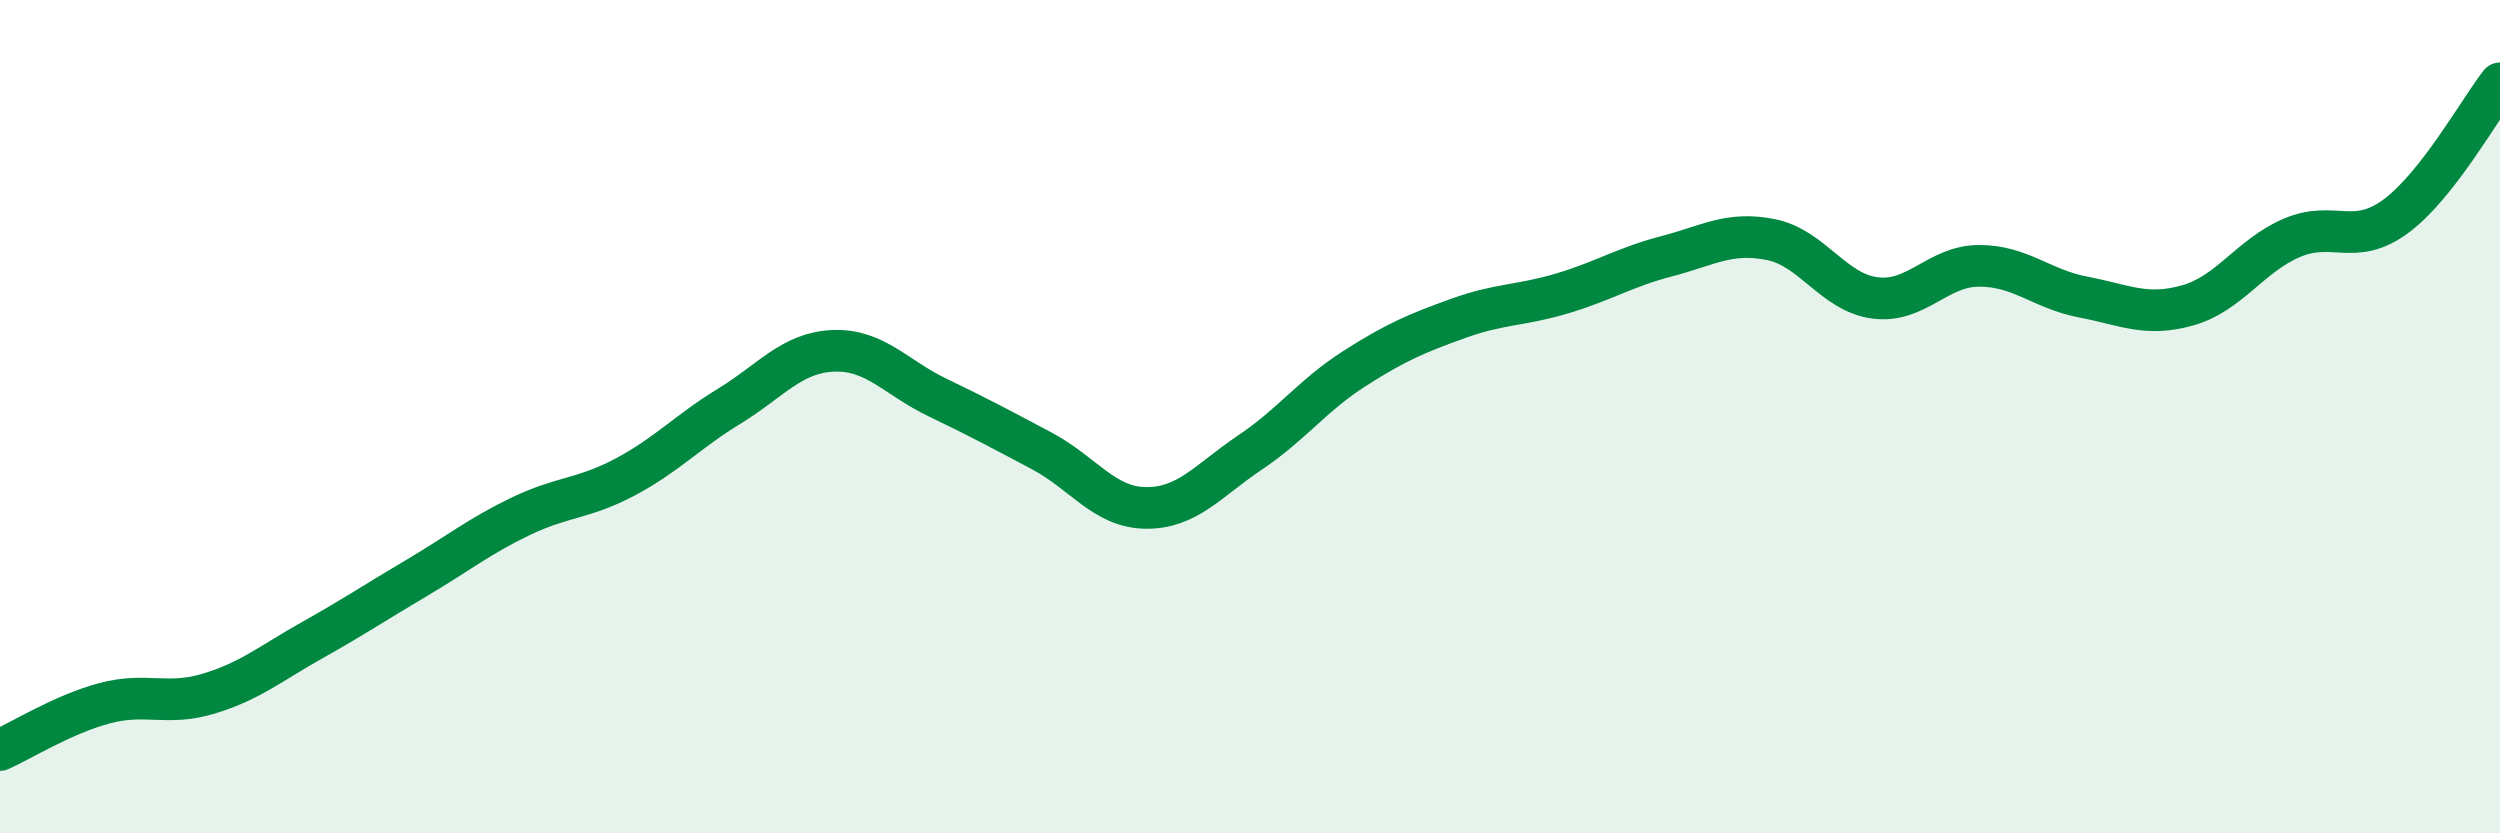
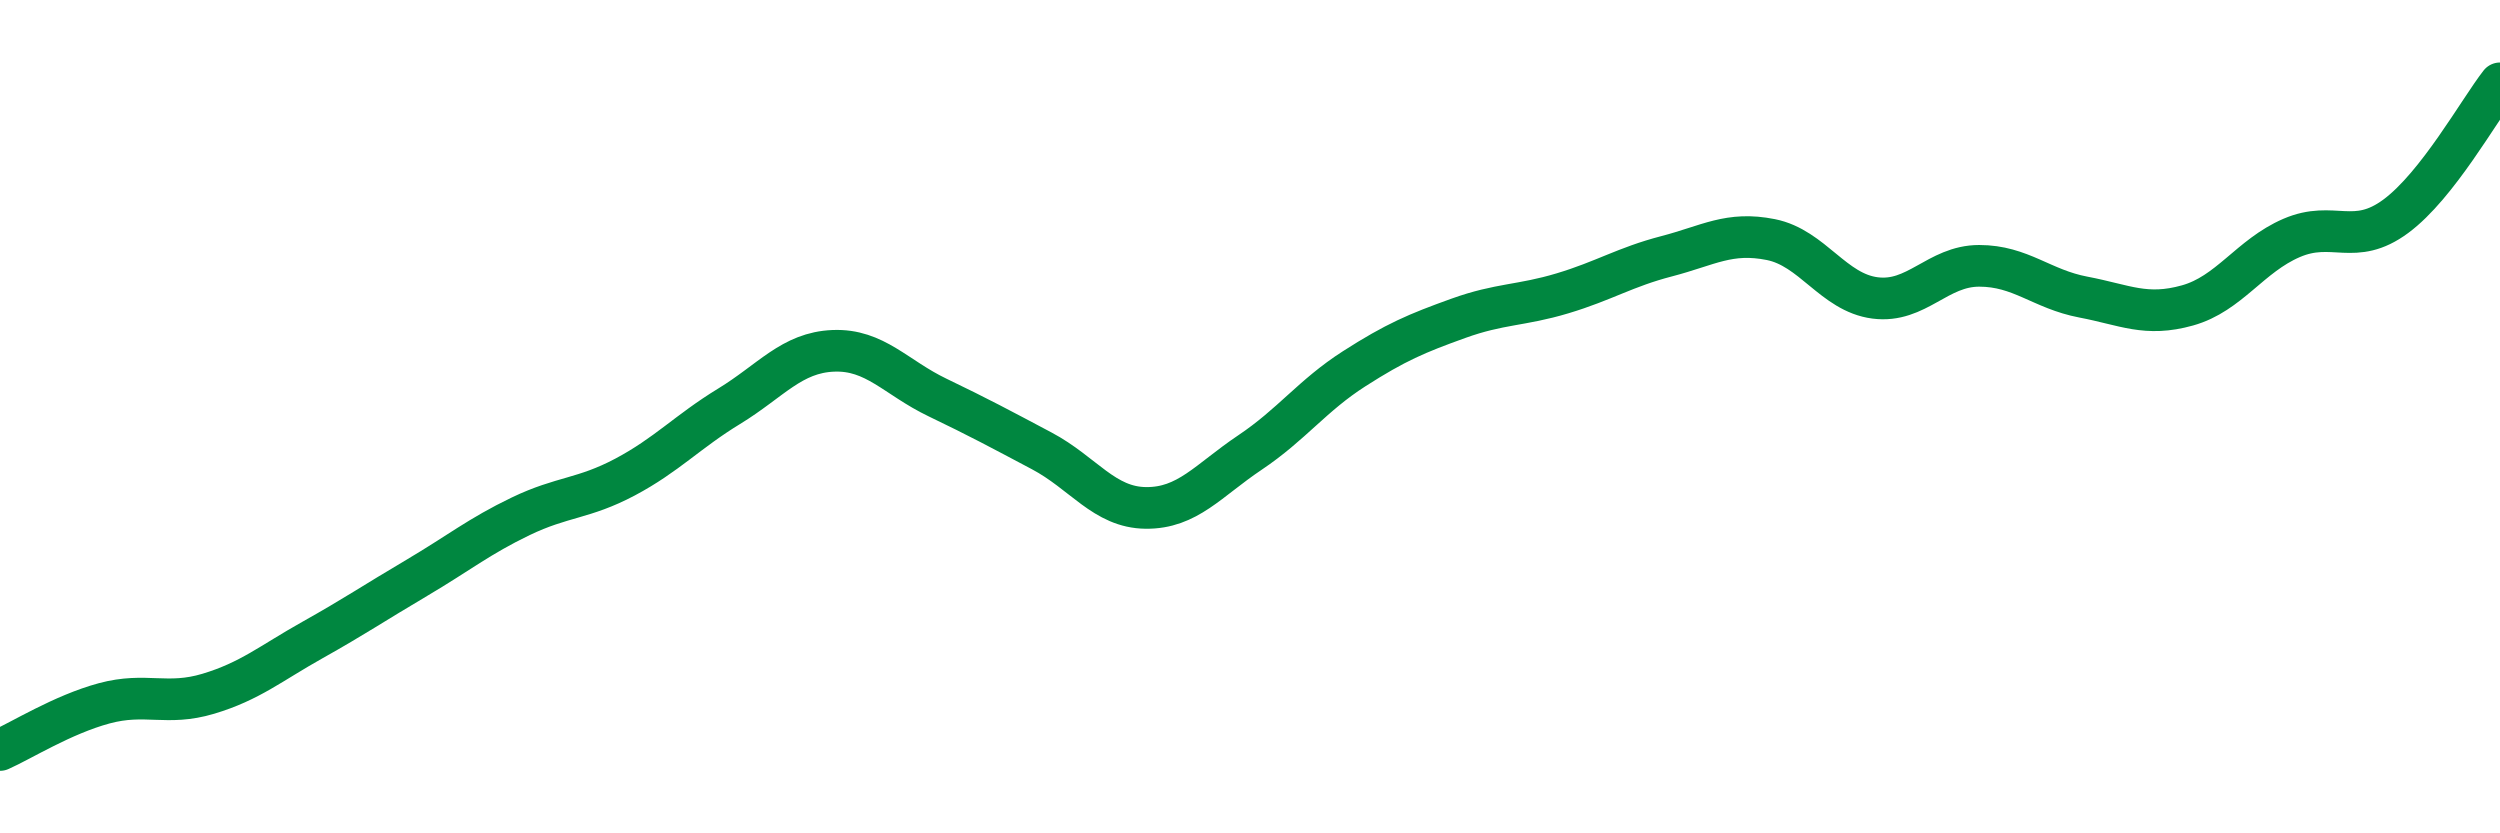
<svg xmlns="http://www.w3.org/2000/svg" width="60" height="20" viewBox="0 0 60 20">
-   <path d="M 0,18 C 0.5,17.78 1.5,17.15 2.5,16.88 C 3.5,16.61 4,16.95 5,16.65 C 6,16.35 6.5,15.92 7.5,15.36 C 8.5,14.8 9,14.46 10,13.87 C 11,13.28 11.5,12.87 12.5,12.39 C 13.5,11.91 14,11.98 15,11.45 C 16,10.92 16.5,10.36 17.5,9.75 C 18.5,9.14 19,8.46 20,8.42 C 21,8.38 21.5,9.06 22.5,9.54 C 23.5,10.02 24,10.29 25,10.82 C 26,11.35 26.5,12.18 27.5,12.19 C 28.5,12.2 29,11.53 30,10.86 C 31,10.19 31.5,9.49 32.5,8.85 C 33.5,8.21 34,8 35,7.64 C 36,7.28 36.5,7.34 37.5,7.04 C 38.5,6.74 39,6.41 40,6.15 C 41,5.89 41.5,5.55 42.5,5.75 C 43.5,5.95 44,7.02 45,7.15 C 46,7.28 46.5,6.38 47.5,6.38 C 48.5,6.38 49,6.94 50,7.13 C 51,7.32 51.5,7.61 52.5,7.33 C 53.5,7.05 54,6.14 55,5.71 C 56,5.28 56.5,5.93 57.5,5.19 C 58.5,4.45 59.5,2.64 60,2L60 20L0 20Z" fill="#008740" opacity="0.1" stroke-linecap="round" stroke-linejoin="round" />
  <path d="M 0,18 C 0.5,17.78 1.5,17.15 2.5,16.88 C 3.5,16.61 4,16.95 5,16.65 C 6,16.35 6.5,15.92 7.5,15.36 C 8.5,14.8 9,14.46 10,13.87 C 11,13.28 11.5,12.87 12.5,12.39 C 13.5,11.91 14,11.98 15,11.45 C 16,10.92 16.5,10.36 17.5,9.75 C 18.5,9.14 19,8.46 20,8.42 C 21,8.38 21.5,9.06 22.5,9.54 C 23.5,10.02 24,10.29 25,10.82 C 26,11.35 26.5,12.18 27.5,12.19 C 28.5,12.2 29,11.53 30,10.86 C 31,10.19 31.5,9.49 32.5,8.85 C 33.5,8.21 34,8 35,7.64 C 36,7.28 36.5,7.34 37.5,7.04 C 38.5,6.74 39,6.41 40,6.15 C 41,5.89 41.5,5.55 42.5,5.75 C 43.5,5.95 44,7.02 45,7.15 C 46,7.28 46.5,6.38 47.5,6.38 C 48.5,6.38 49,6.94 50,7.13 C 51,7.32 51.5,7.61 52.5,7.33 C 53.5,7.05 54,6.14 55,5.71 C 56,5.28 56.5,5.93 57.5,5.19 C 58.5,4.45 59.5,2.64 60,2" stroke="#008740" stroke-width="1" fill="none" stroke-linecap="round" stroke-linejoin="round" />
</svg>